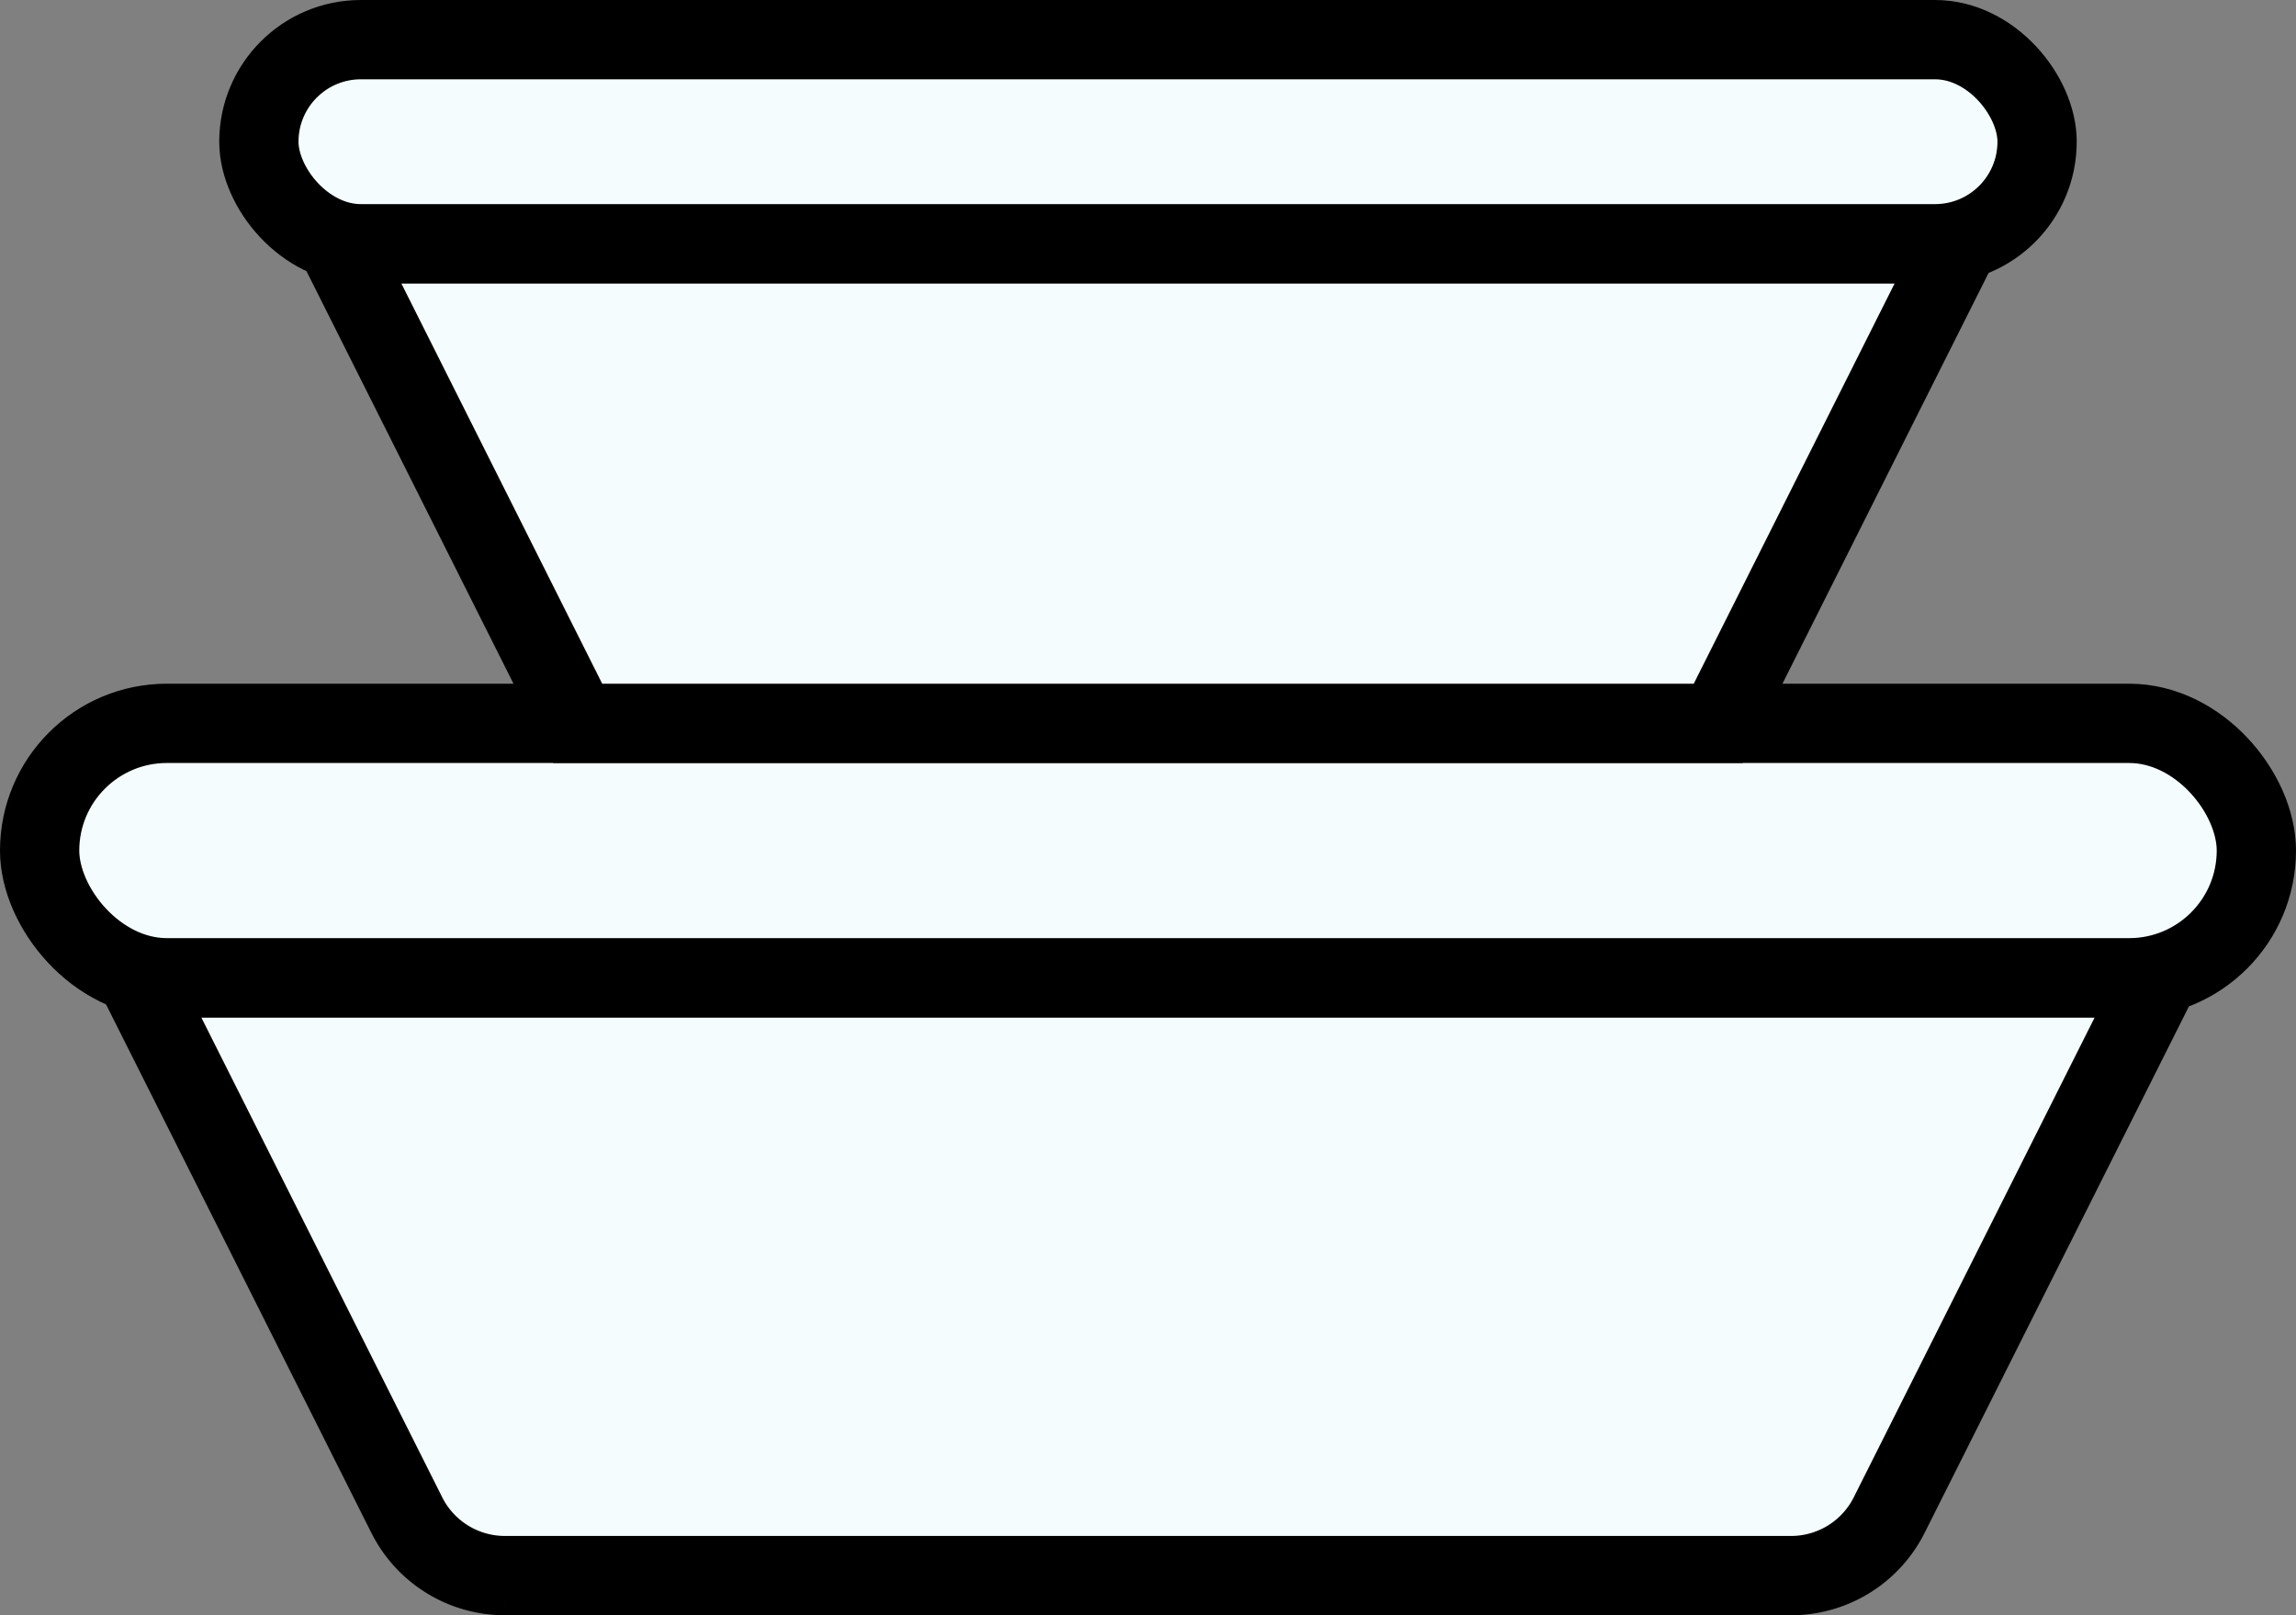
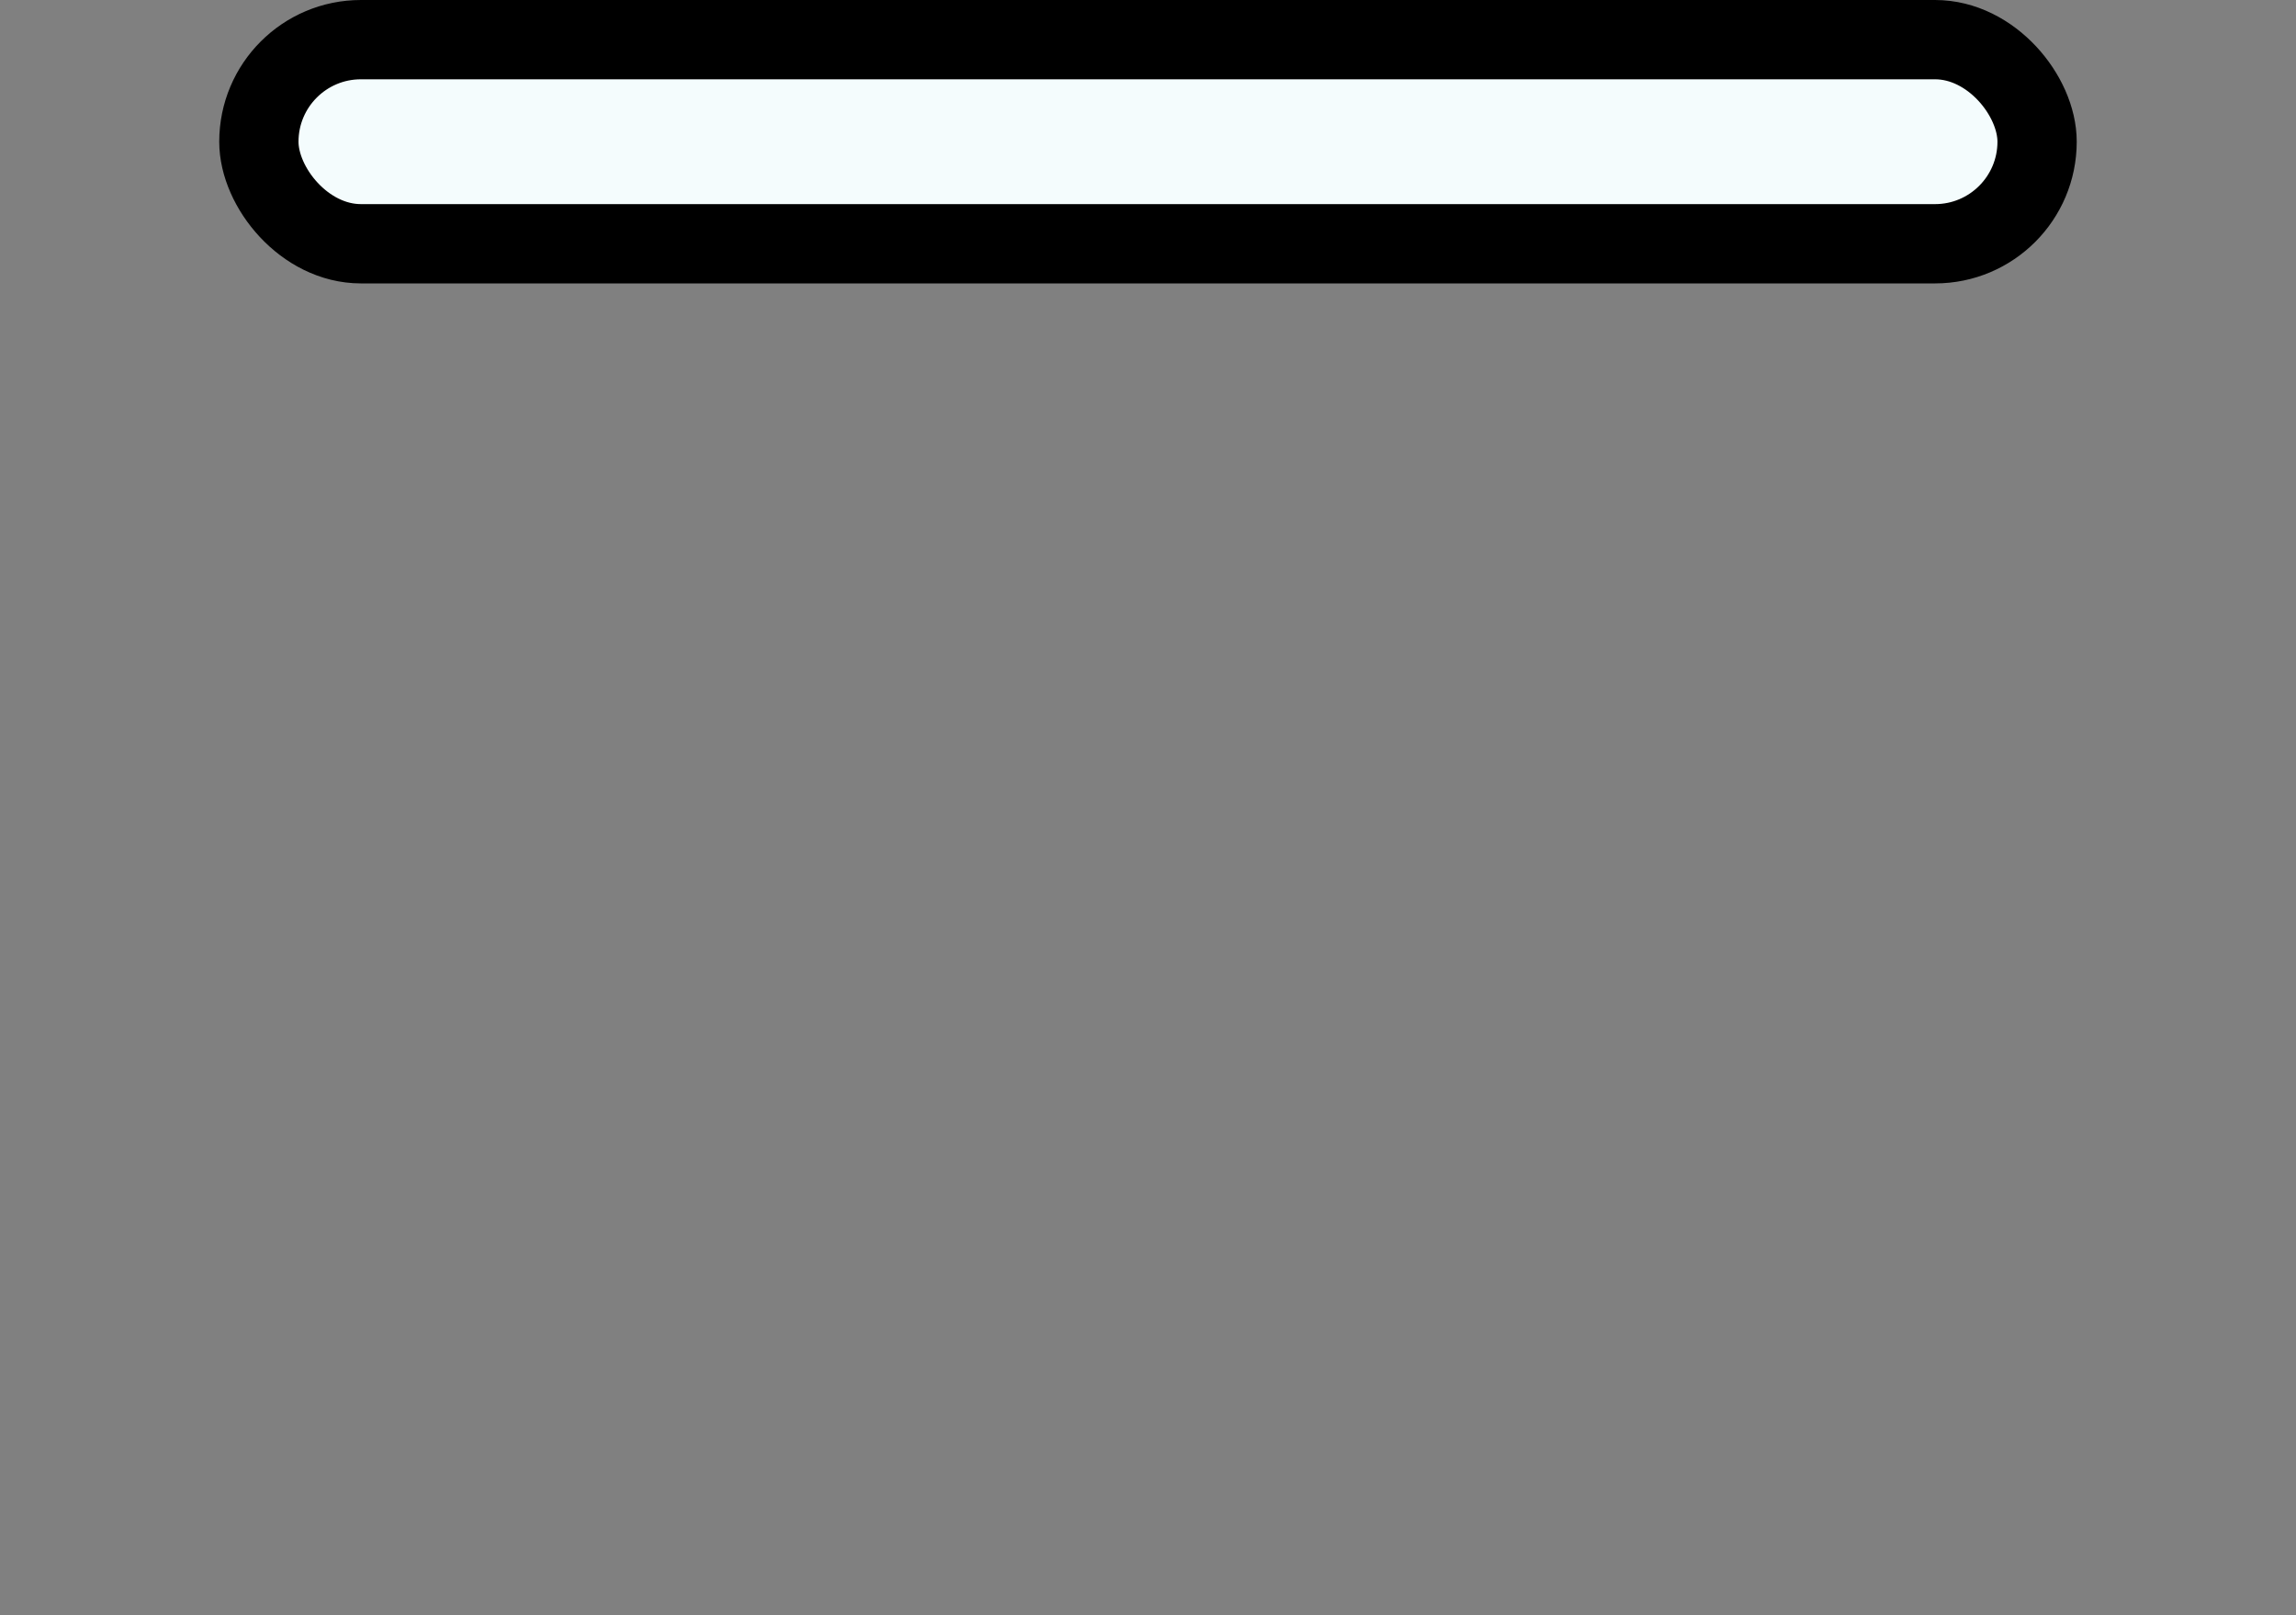
<svg xmlns="http://www.w3.org/2000/svg" viewBox="0 0 57.925 40.739">
  <rect x="0" y="0" width="57.925" height="40.739" fill="#808080" stroke="none" />
  <g fill="#f4fcfd" stroke="#000" stroke-miterlimit="10" stroke-width="2">
-     <path d="m604.107 564.827h-32.452a2.768 2.768 0 0 1 -2.473-1.526l-6.806-13.552h51.01l-6.805 13.551a2.768 2.768 0 0 1 -2.474 1.527z" transform="translate(-558.919 -525.088)" />
-     <rect height="6.417" rx="3.209" width="55.925" x="1" y="18.244" />
-     <path d="m609.882 515.39h-28.772l-6.074-12.1h40.92z" transform="translate(-566.534 -497.146)" />
    <rect height="5.148" rx="2.574" width="44.862" x="6.531" y="1" />
  </g>
</svg>